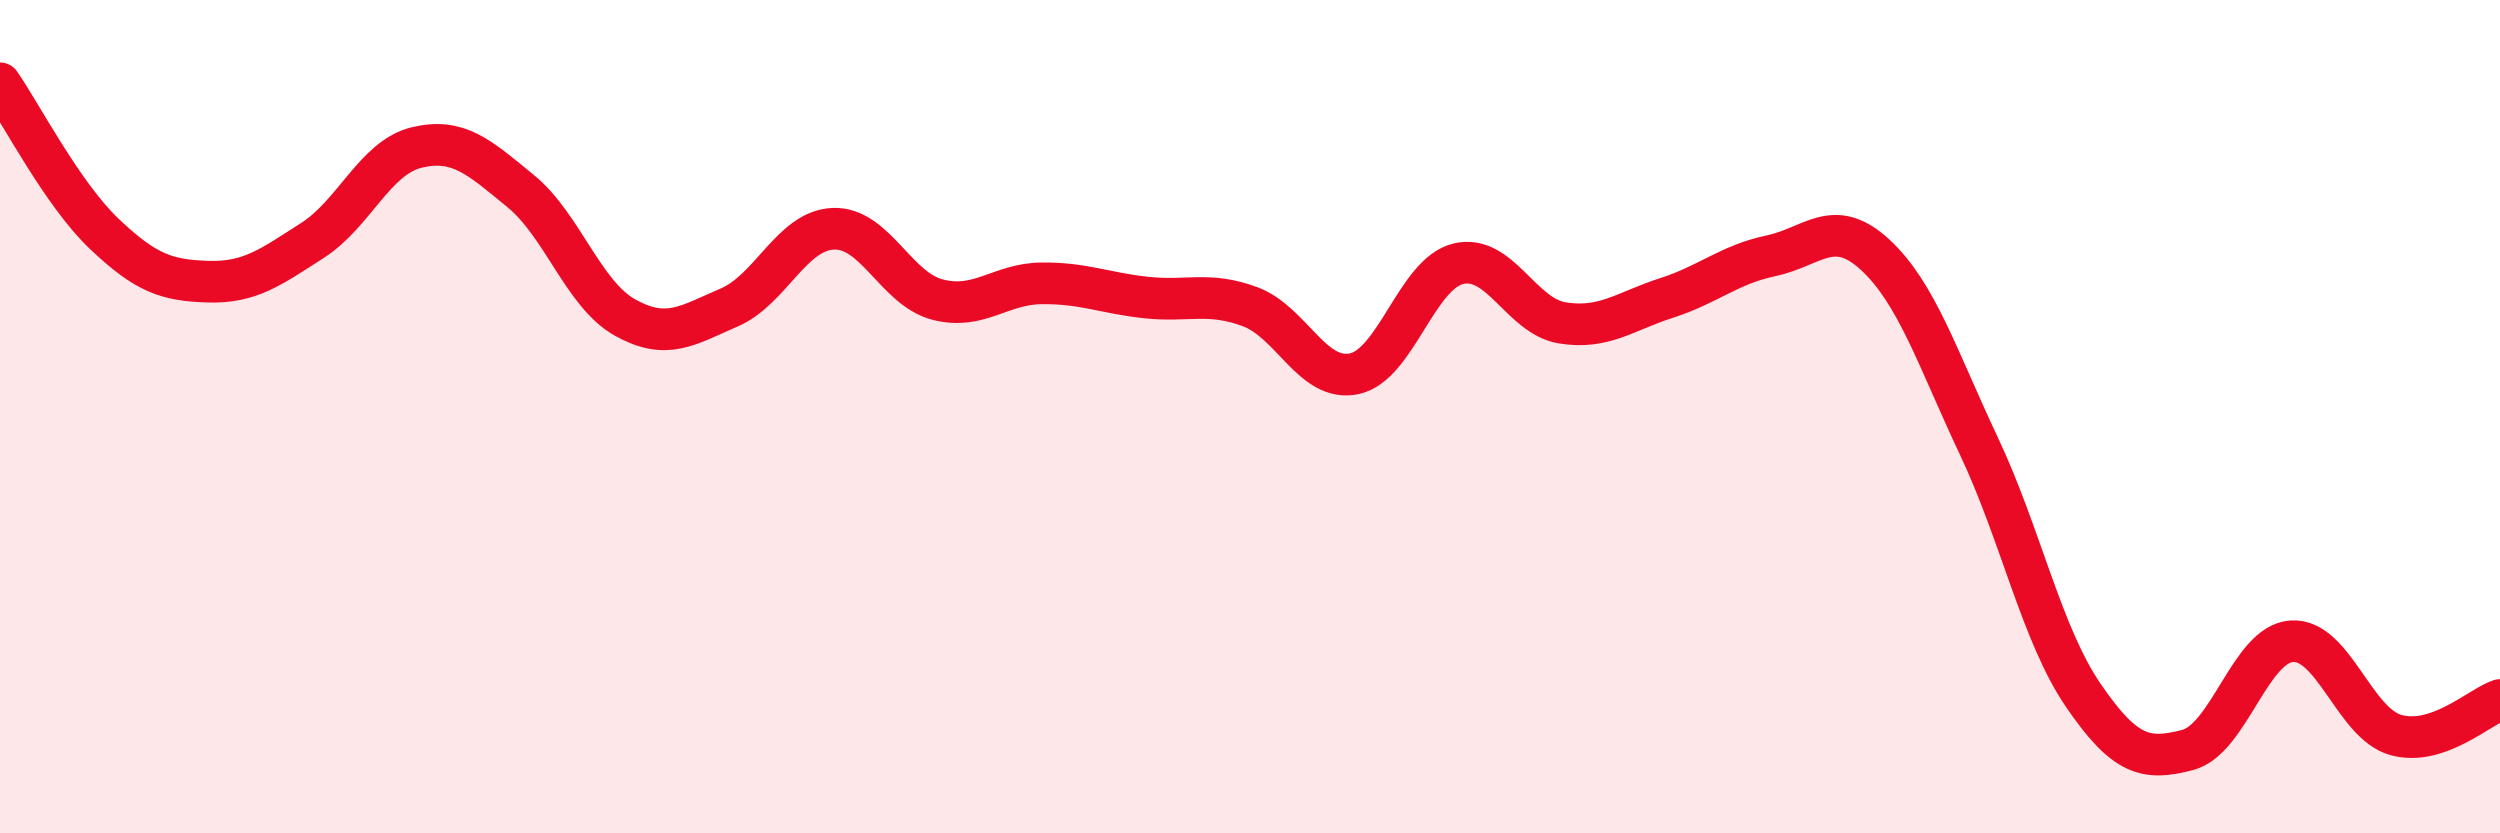
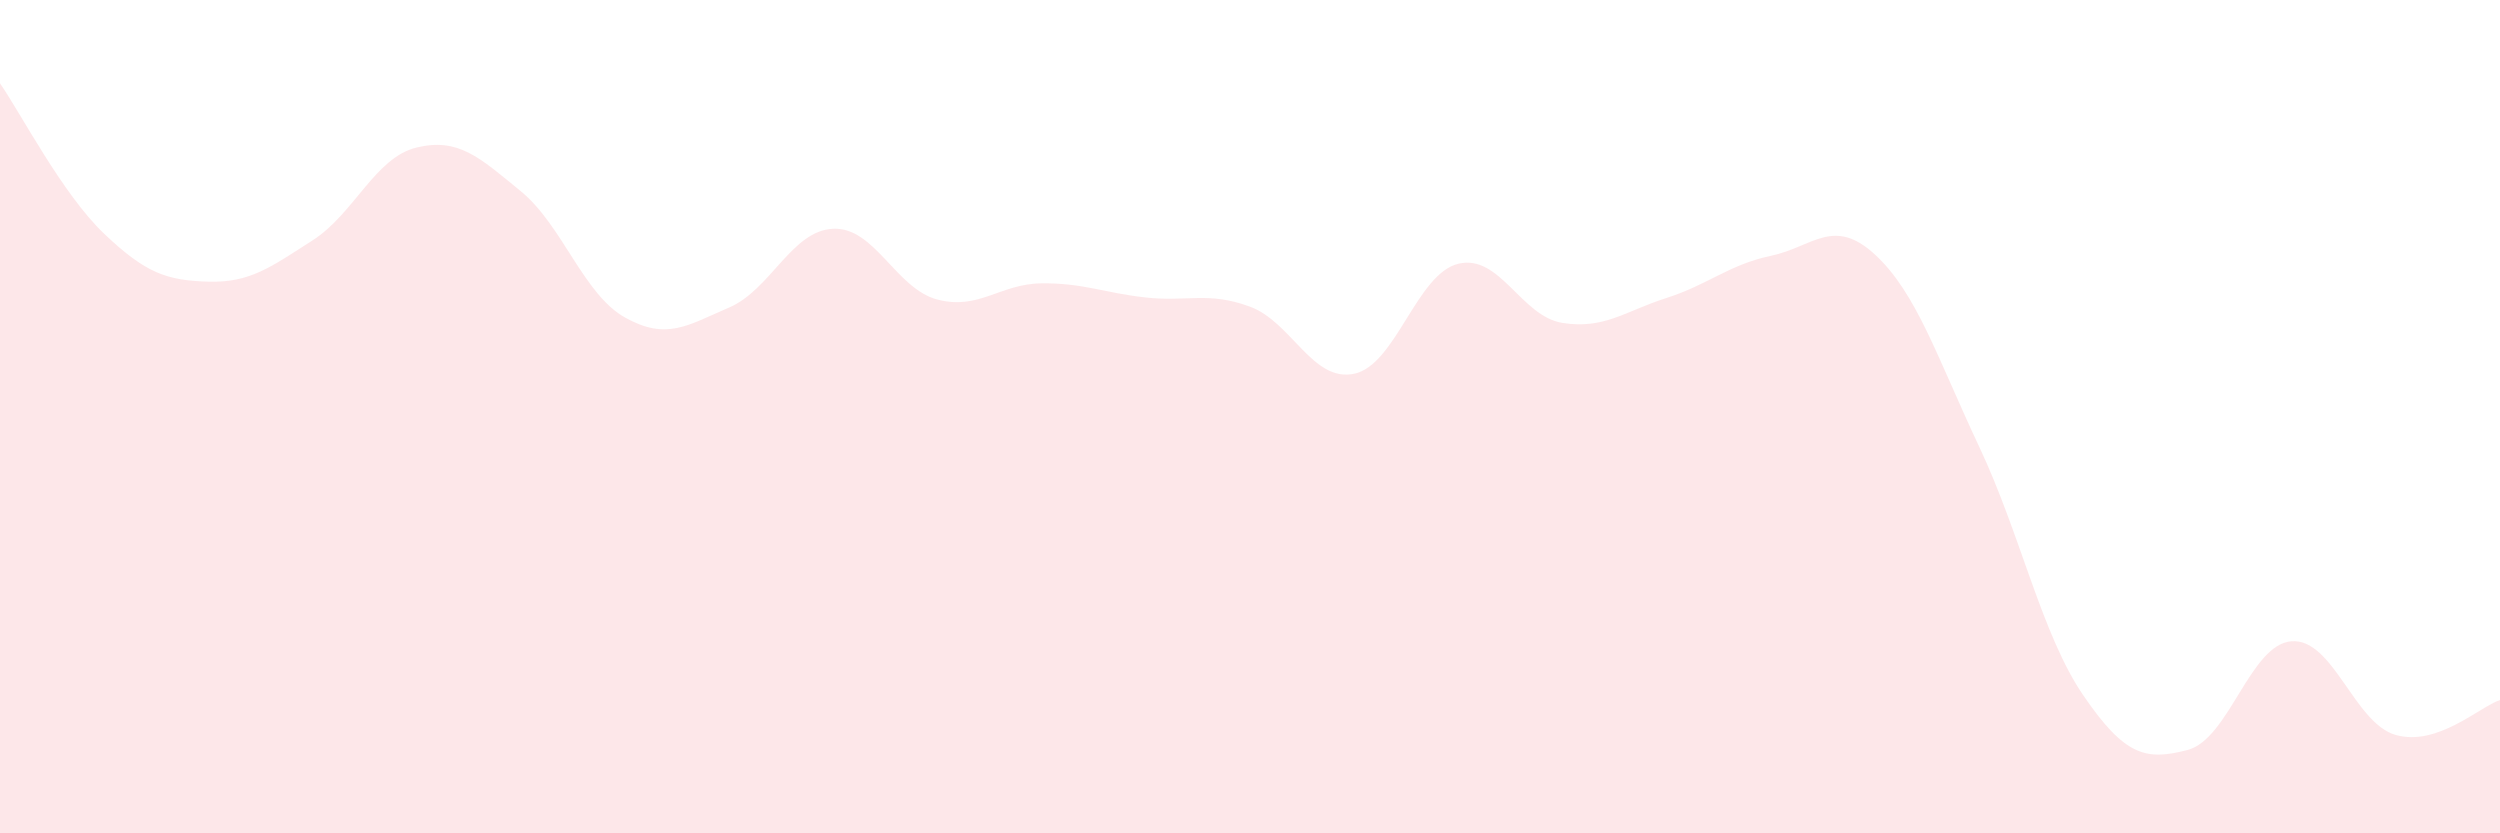
<svg xmlns="http://www.w3.org/2000/svg" width="60" height="20" viewBox="0 0 60 20">
  <path d="M 0,2 C 0.5,2.72 1.5,4.66 2.5,5.61 C 3.5,6.56 4,6.73 5,6.76 C 6,6.79 6.5,6.41 7.5,5.77 C 8.5,5.13 9,3.78 10,3.54 C 11,3.3 11.5,3.77 12.5,4.59 C 13.5,5.41 14,7.06 15,7.62 C 16,8.18 16.5,7.81 17.5,7.38 C 18.5,6.95 19,5.53 20,5.49 C 21,5.45 21.5,6.93 22.5,7.19 C 23.5,7.45 24,6.81 25,6.8 C 26,6.79 26.5,7.03 27.5,7.14 C 28.5,7.25 29,6.99 30,7.36 C 31,7.73 31.5,9.18 32.5,8.97 C 33.5,8.76 34,6.57 35,6.33 C 36,6.09 36.5,7.59 37.5,7.75 C 38.5,7.91 39,7.47 40,7.15 C 41,6.83 41.5,6.35 42.5,6.14 C 43.5,5.93 44,5.19 45,6.11 C 46,7.03 46.5,8.6 47.5,10.72 C 48.5,12.84 49,15.23 50,16.69 C 51,18.15 51.5,18.26 52.5,18 C 53.5,17.74 54,15.46 55,15.39 C 56,15.32 56.5,17.36 57.5,17.64 C 58.5,17.92 59.5,16.97 60,16.8L60 20L0 20Z" fill="#EB0A25" opacity="0.1" stroke-linecap="round" stroke-linejoin="round" />
-   <path d="M 0,2 C 0.5,2.72 1.5,4.66 2.5,5.61 C 3.5,6.56 4,6.73 5,6.76 C 6,6.79 6.5,6.41 7.5,5.77 C 8.5,5.13 9,3.78 10,3.54 C 11,3.3 11.5,3.77 12.5,4.59 C 13.5,5.41 14,7.06 15,7.62 C 16,8.18 16.5,7.81 17.5,7.38 C 18.5,6.95 19,5.53 20,5.49 C 21,5.45 21.5,6.93 22.5,7.19 C 23.5,7.45 24,6.81 25,6.8 C 26,6.79 26.5,7.03 27.5,7.14 C 28.5,7.25 29,6.99 30,7.36 C 31,7.73 31.5,9.18 32.5,8.97 C 33.5,8.76 34,6.57 35,6.33 C 36,6.09 36.5,7.59 37.5,7.75 C 38.5,7.91 39,7.47 40,7.15 C 41,6.83 41.5,6.35 42.5,6.14 C 43.5,5.93 44,5.19 45,6.11 C 46,7.03 46.5,8.6 47.5,10.72 C 48.5,12.84 49,15.23 50,16.69 C 51,18.15 51.5,18.26 52.5,18 C 53.5,17.74 54,15.46 55,15.39 C 56,15.32 56.5,17.36 57.5,17.64 C 58.5,17.92 59.5,16.97 60,16.8" stroke="#EB0A25" stroke-width="1" fill="none" stroke-linecap="round" stroke-linejoin="round" />
</svg>